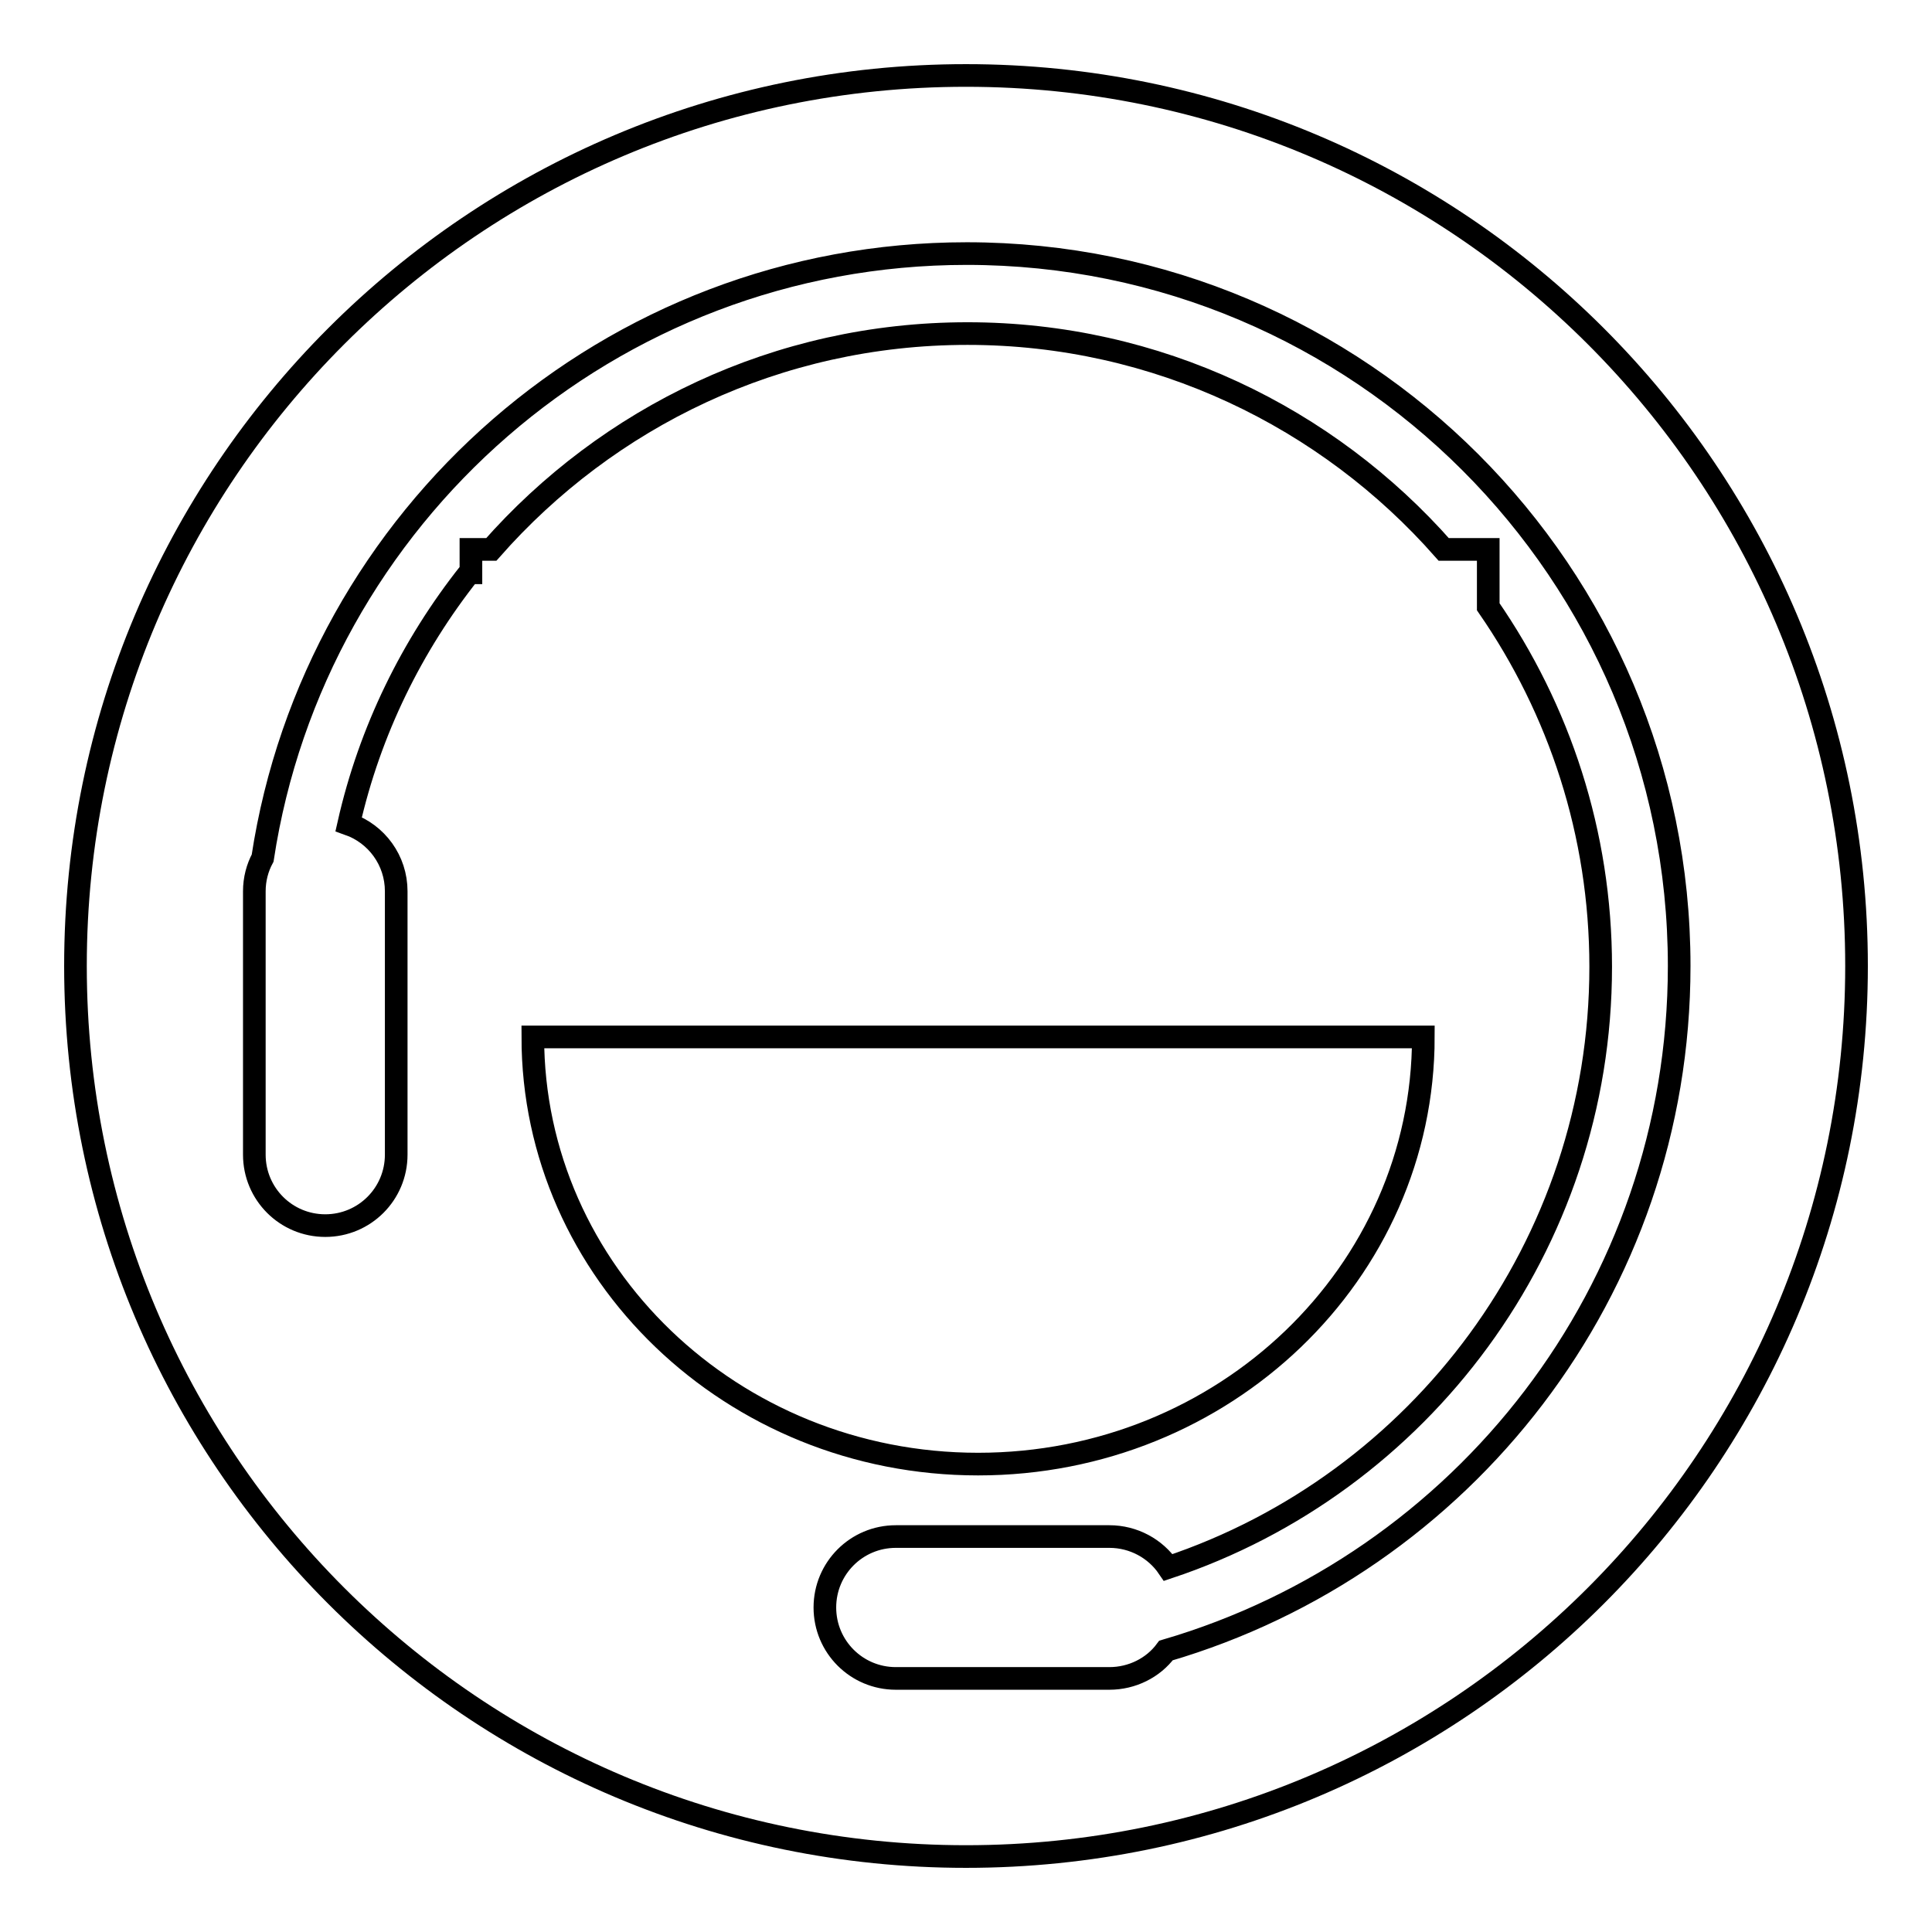
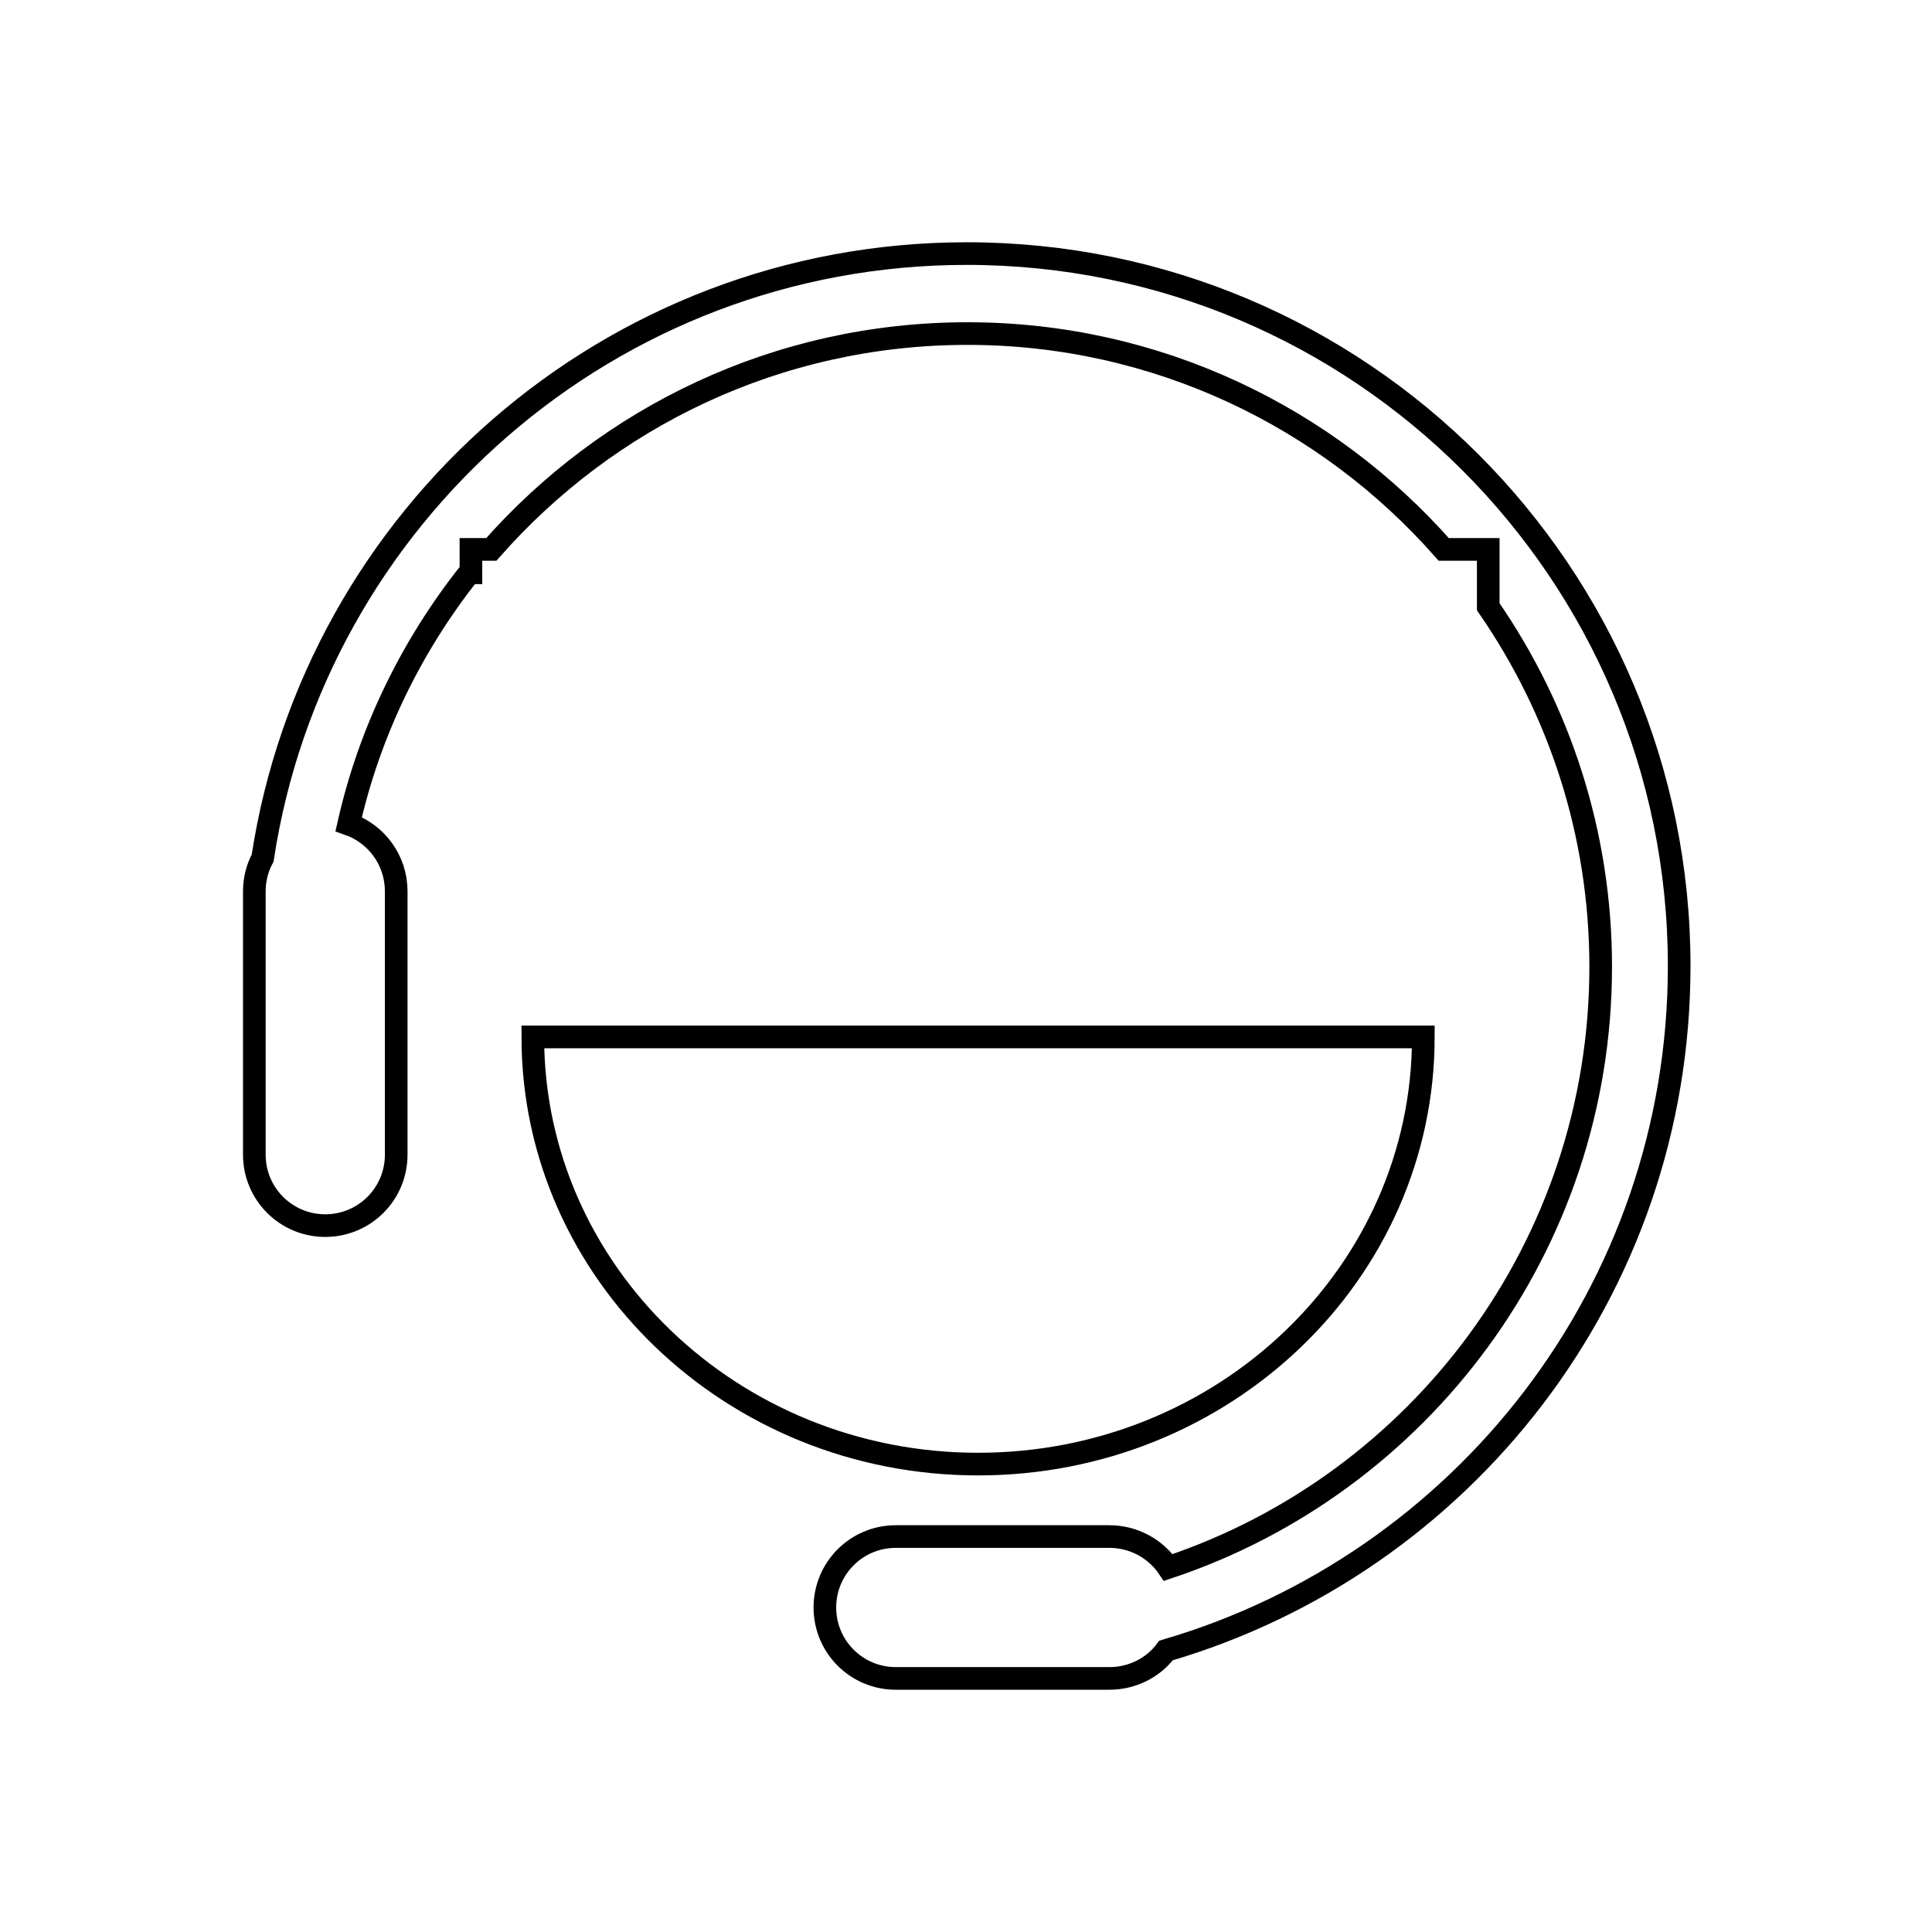
<svg xmlns="http://www.w3.org/2000/svg" version="1.1" x="0px" y="0px" viewBox="0 0 256 256" enable-background="new 0 0 256 256" xml:space="preserve">
  <g>
    <g>
-       <path stroke-width="3" fill-opacity="0" stroke="#000000" d="M10,128c0,65.2,52.8,118,118,118c65.2,0,118-52.8,118-118c0-65.2-52.8-118-118-118C62.8,10,10,62.8,10,128z" />
      <path stroke-width="3" fill-opacity="0" stroke="#000000" d="M62.2,75.9c-7.6,9.6-13.2,20.9-16,33.3c3.7,1.3,6.3,4.8,6.3,8.9V153c0,5.2-4.2,9.4-9.4,9.4c-5.2,0-9.4-4.2-9.4-9.4v-34.9c0-1.6,0.4-3.1,1.1-4.4l0,0c6.9-45.3,46-80.1,93.3-80.1c52.1,0,94.4,42.3,94.4,94.4c0,43-28.7,79.2-68,90.7l0,0c-1.7,2.3-4.5,3.7-7.5,3.7h-28.3c-5.2,0-9.4-4.2-9.4-9.4c0-5.2,4.2-9.4,9.4-9.4h28.3c3.2,0,6.1,1.6,7.8,4.1c33.3-11.1,57.3-42.6,57.3-79.6c0-17.7-5.5-34.1-14.9-47.7v-7.6h-5.9c-15.4-17.5-38-28.6-63.1-28.6c-25.2,0-47.7,11.1-63.1,28.6h-2.7V75.9z M188.6,137.4c0,31.3-26.4,56.6-59,56.6c-32.6,0-59-25.4-59-56.6H188.6z" />
    </g>
  </g>
</svg>